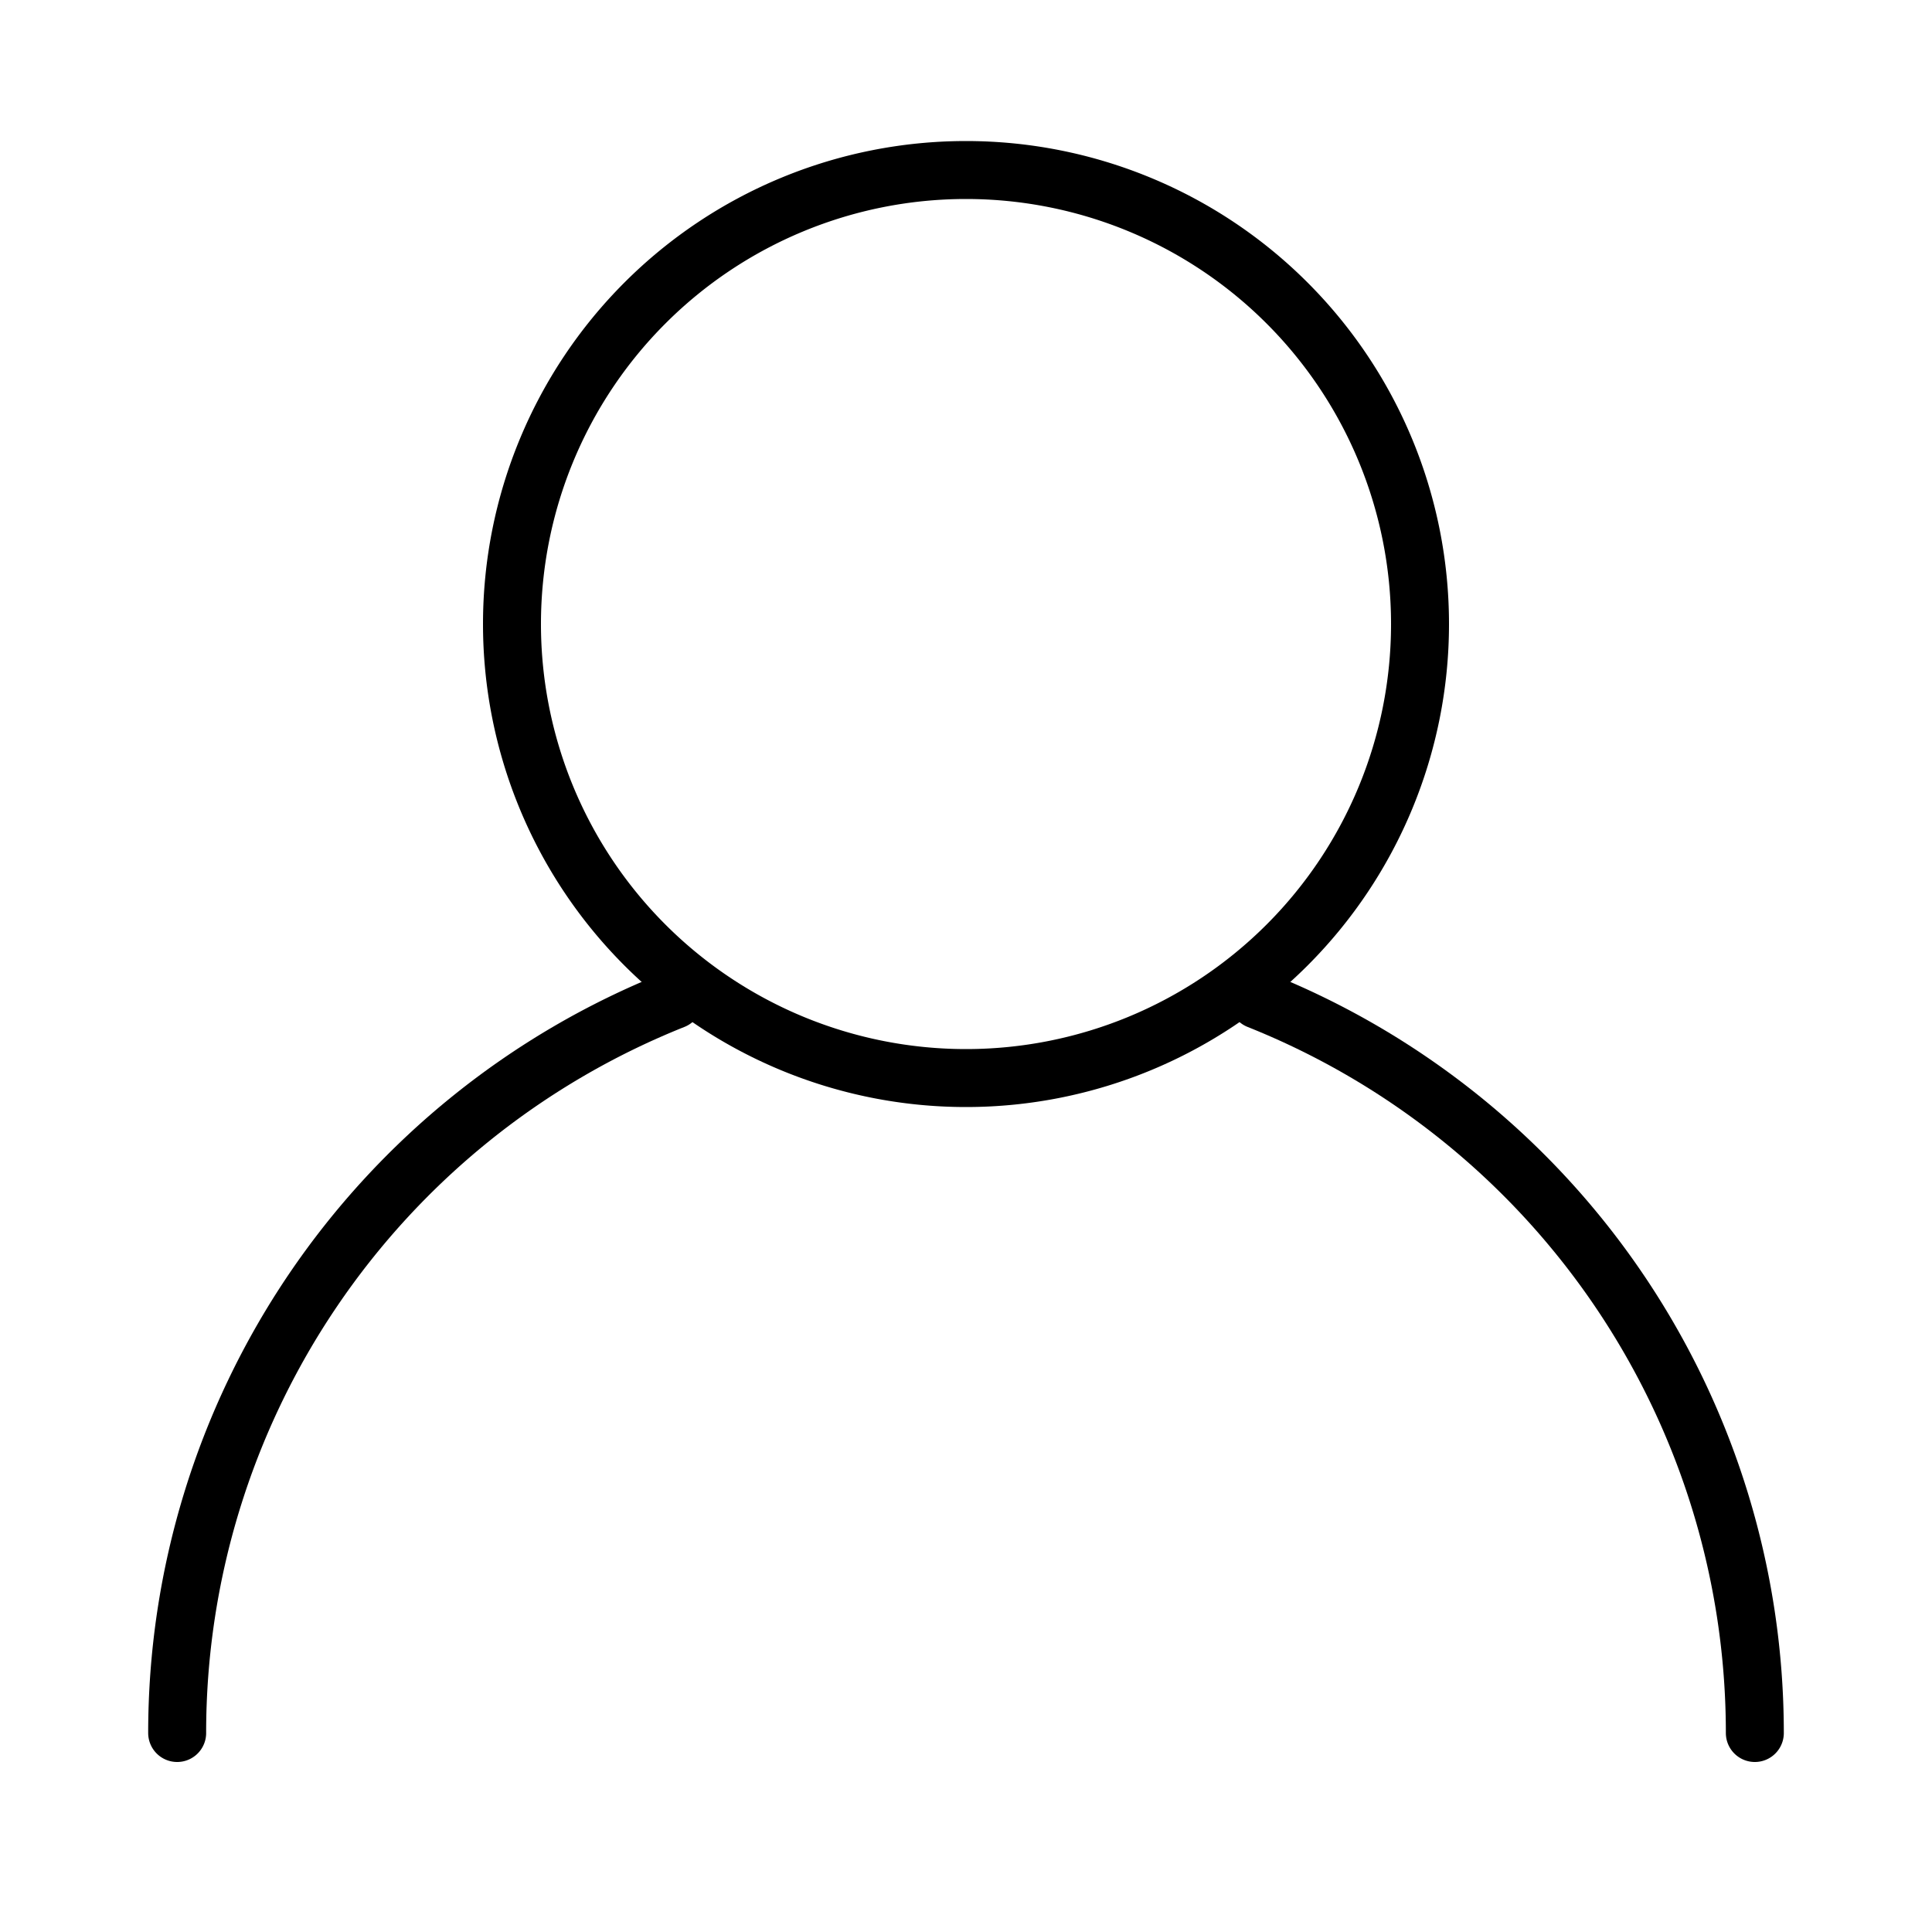
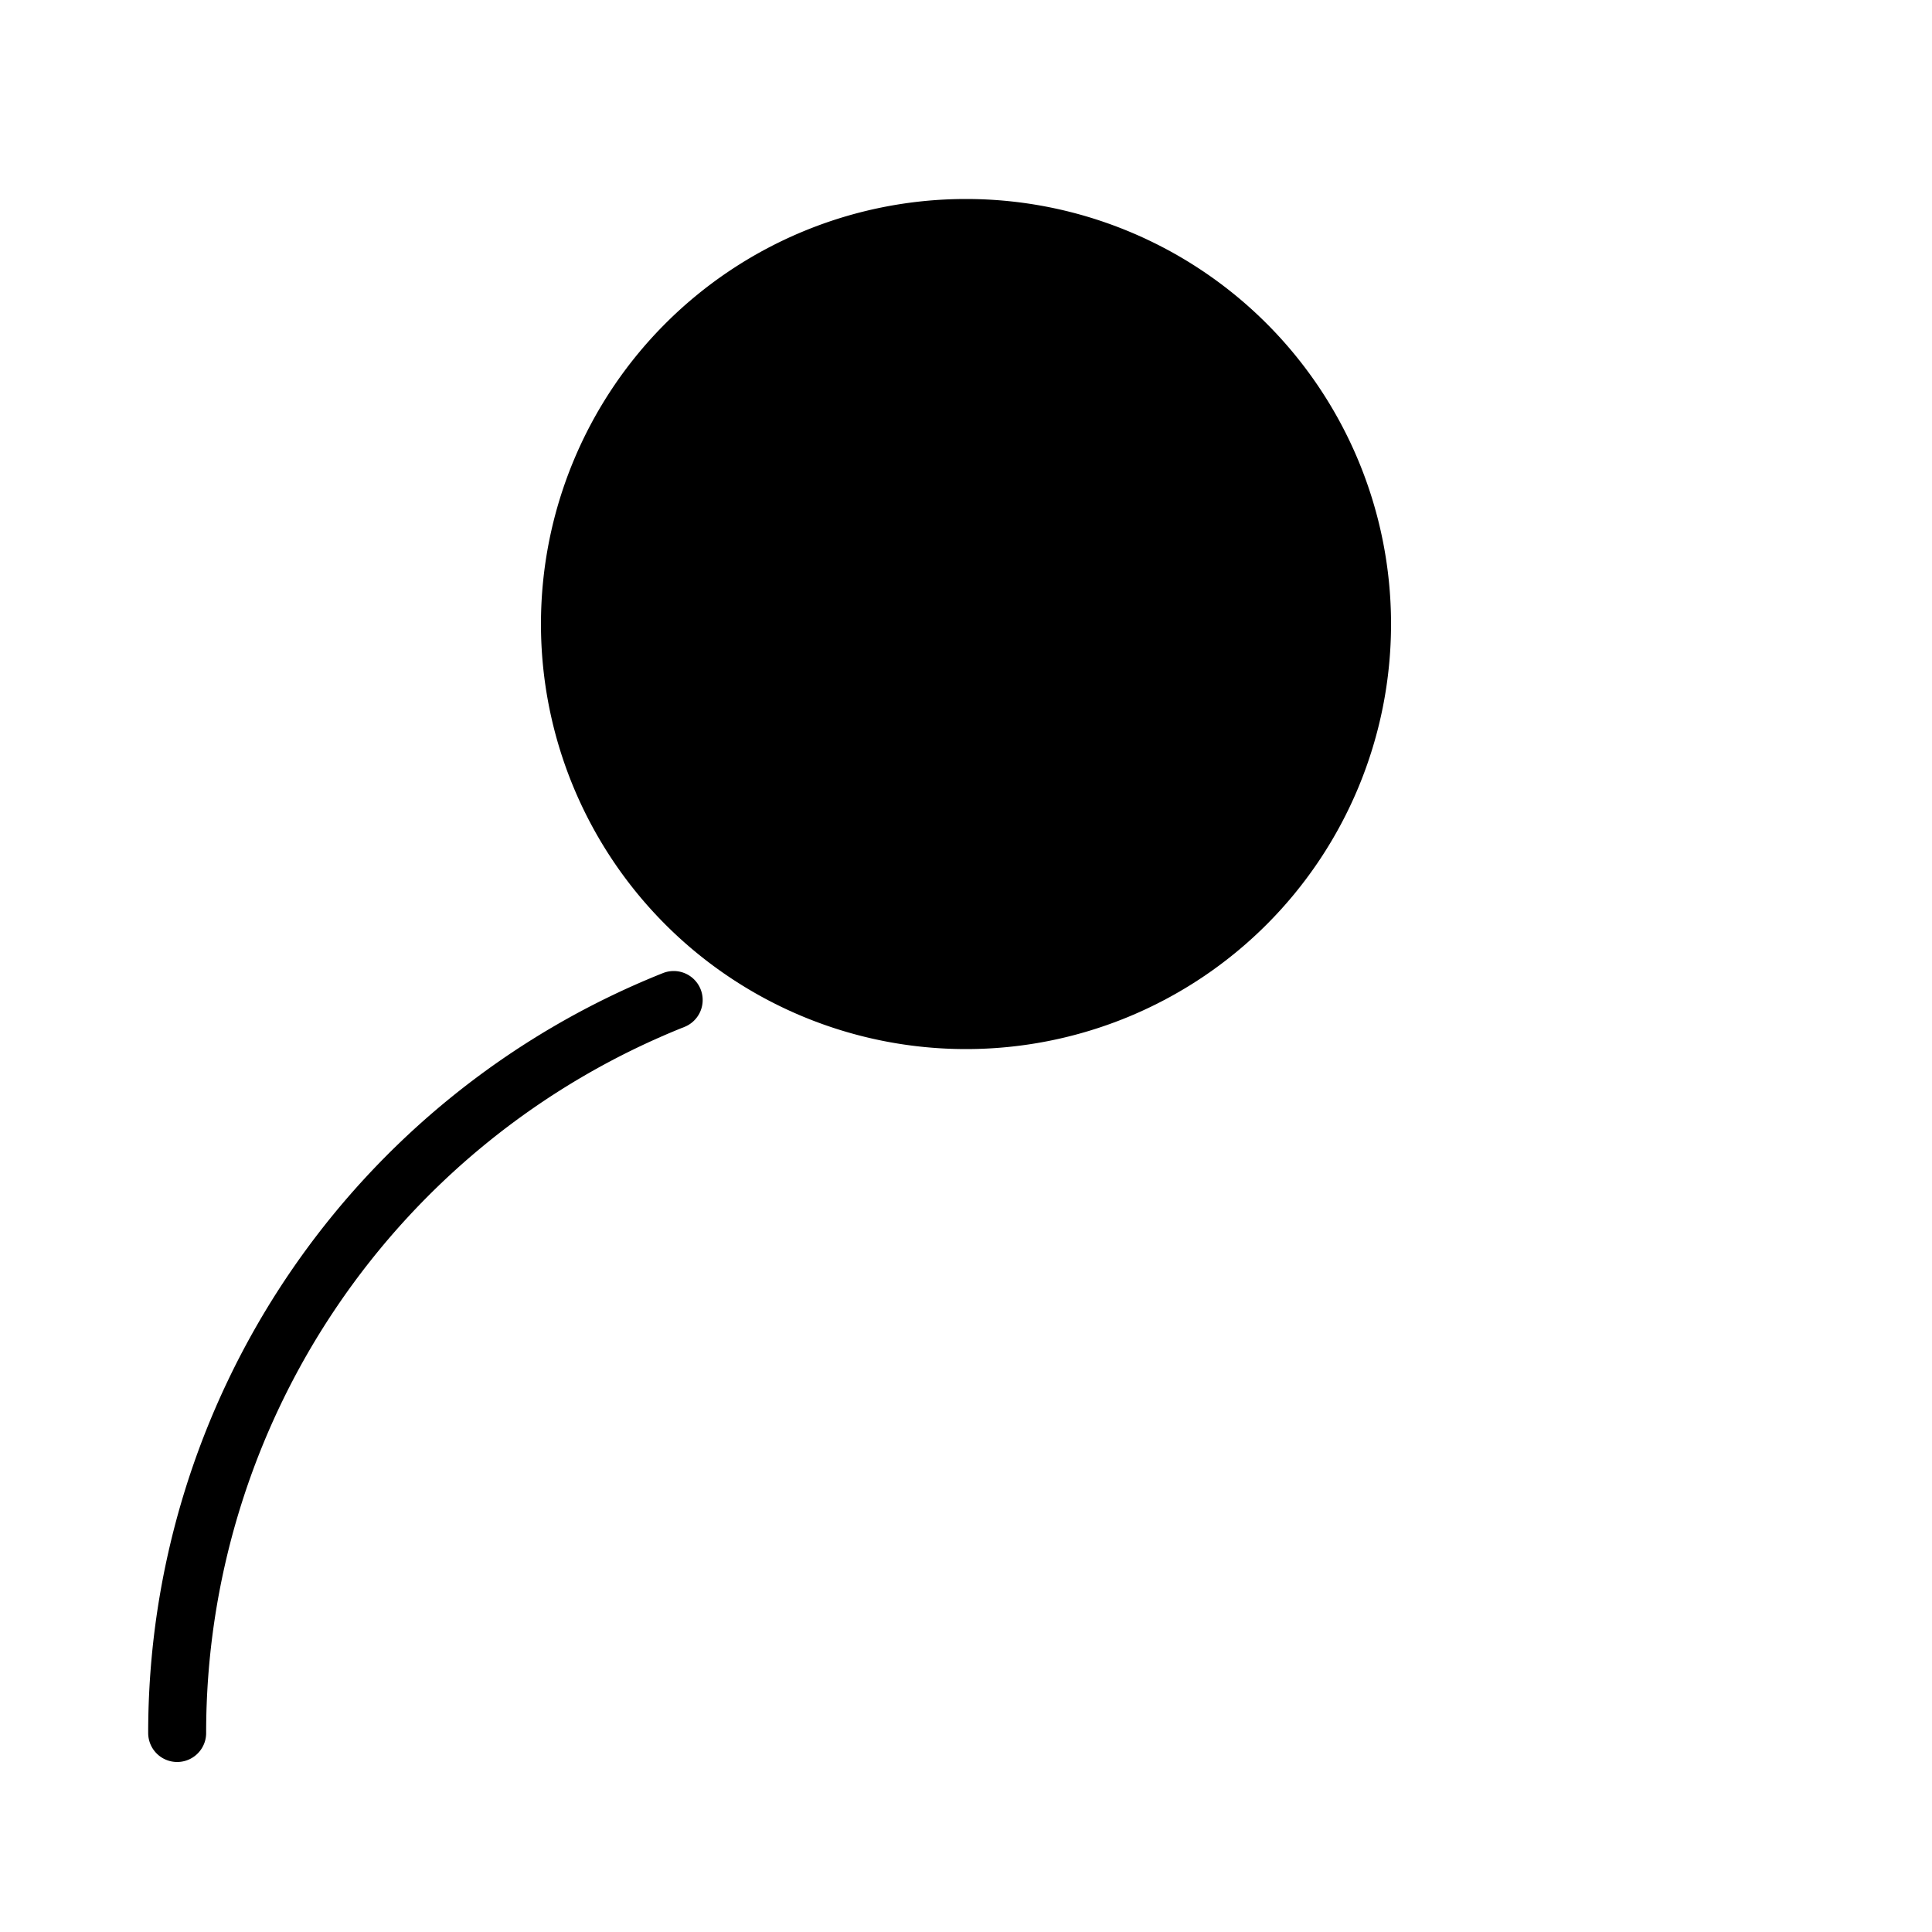
<svg xmlns="http://www.w3.org/2000/svg" id="Layer_1" data-name="Layer 1" viewBox="0 0 100 100">
  <defs>
    <style>.cls-1{fill:none;stroke:#000;stroke-linecap:round;stroke-miterlimit:10;stroke-width:3px;}</style>
  </defs>
  <title>Cuenta</title>
-   <path d="M50,10.3a22,22,0,1,1-22,22,22,22,0,0,1,22-22m0-3a25,25,0,1,0,25,25,25,25,0,0,0-25-25Z" />
-   <path class="cls-1" d="M65.13,51.76A40.84,40.84,0,0,1,90.83,89.7" />
+   <path d="M50,10.3a22,22,0,1,1-22,22,22,22,0,0,1,22-22m0-3Z" />
  <path class="cls-1" d="M9.17,89.7a40.84,40.84,0,0,1,25.7-37.94" />
</svg>